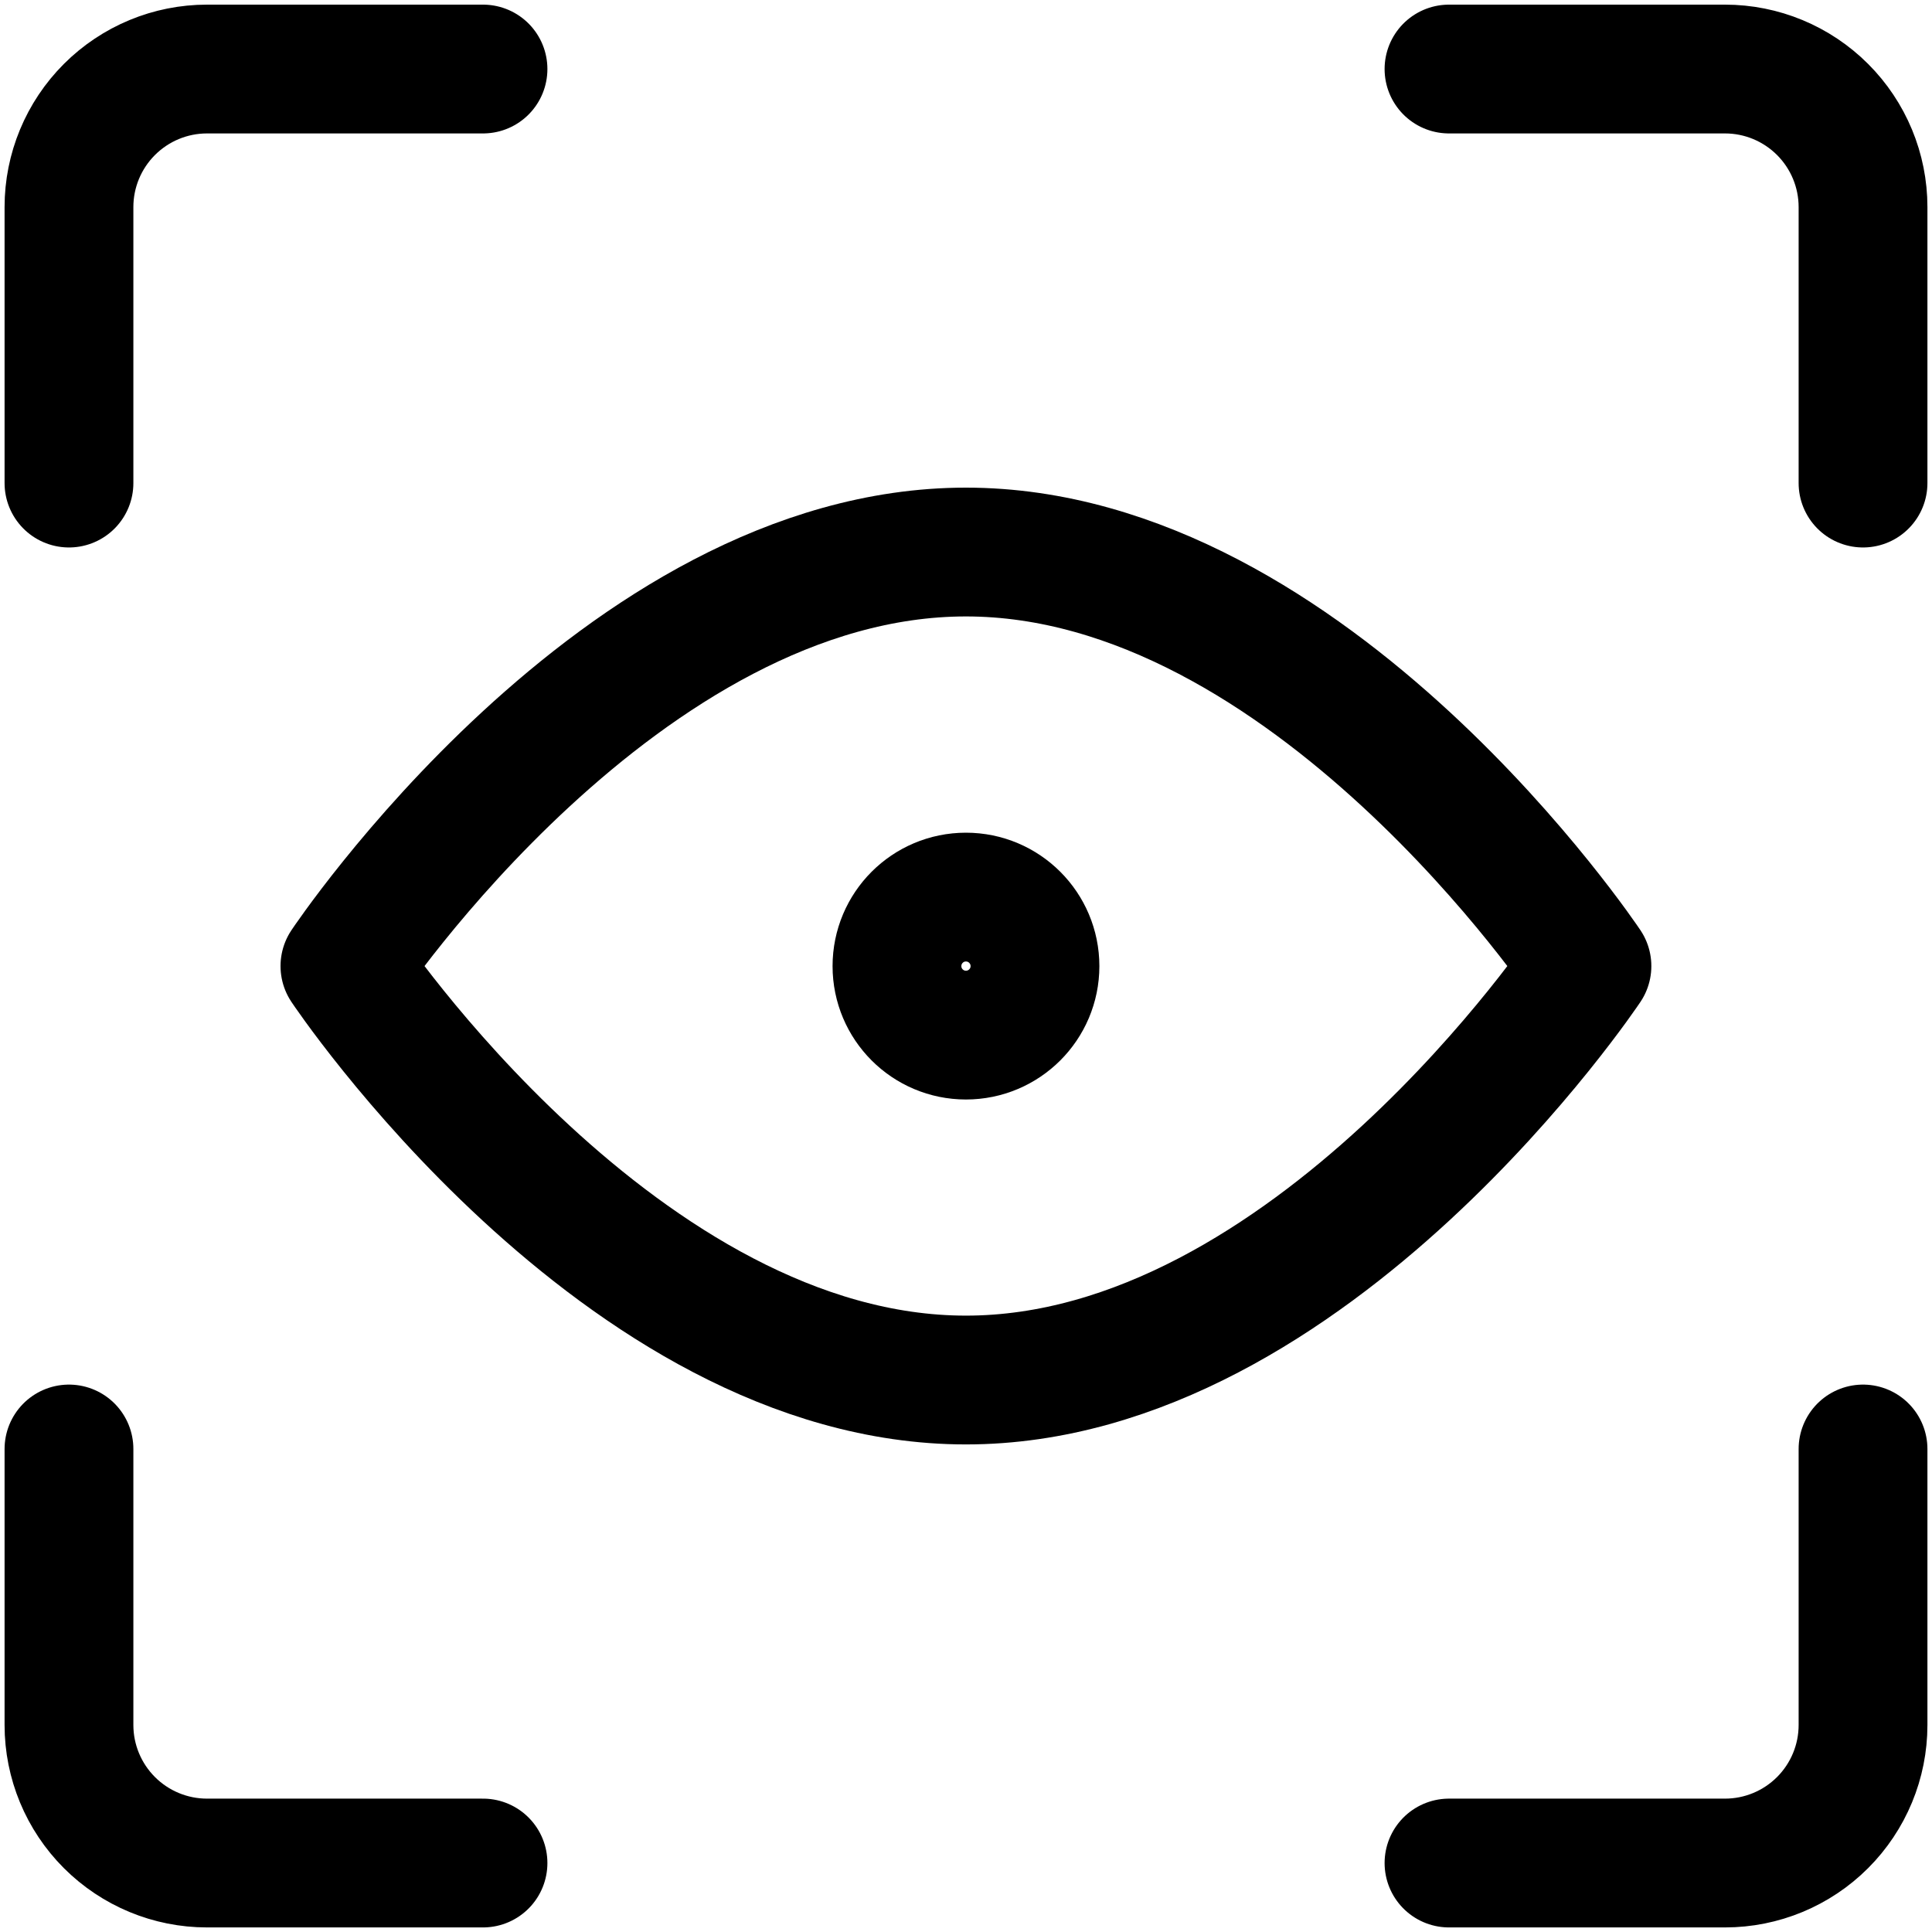
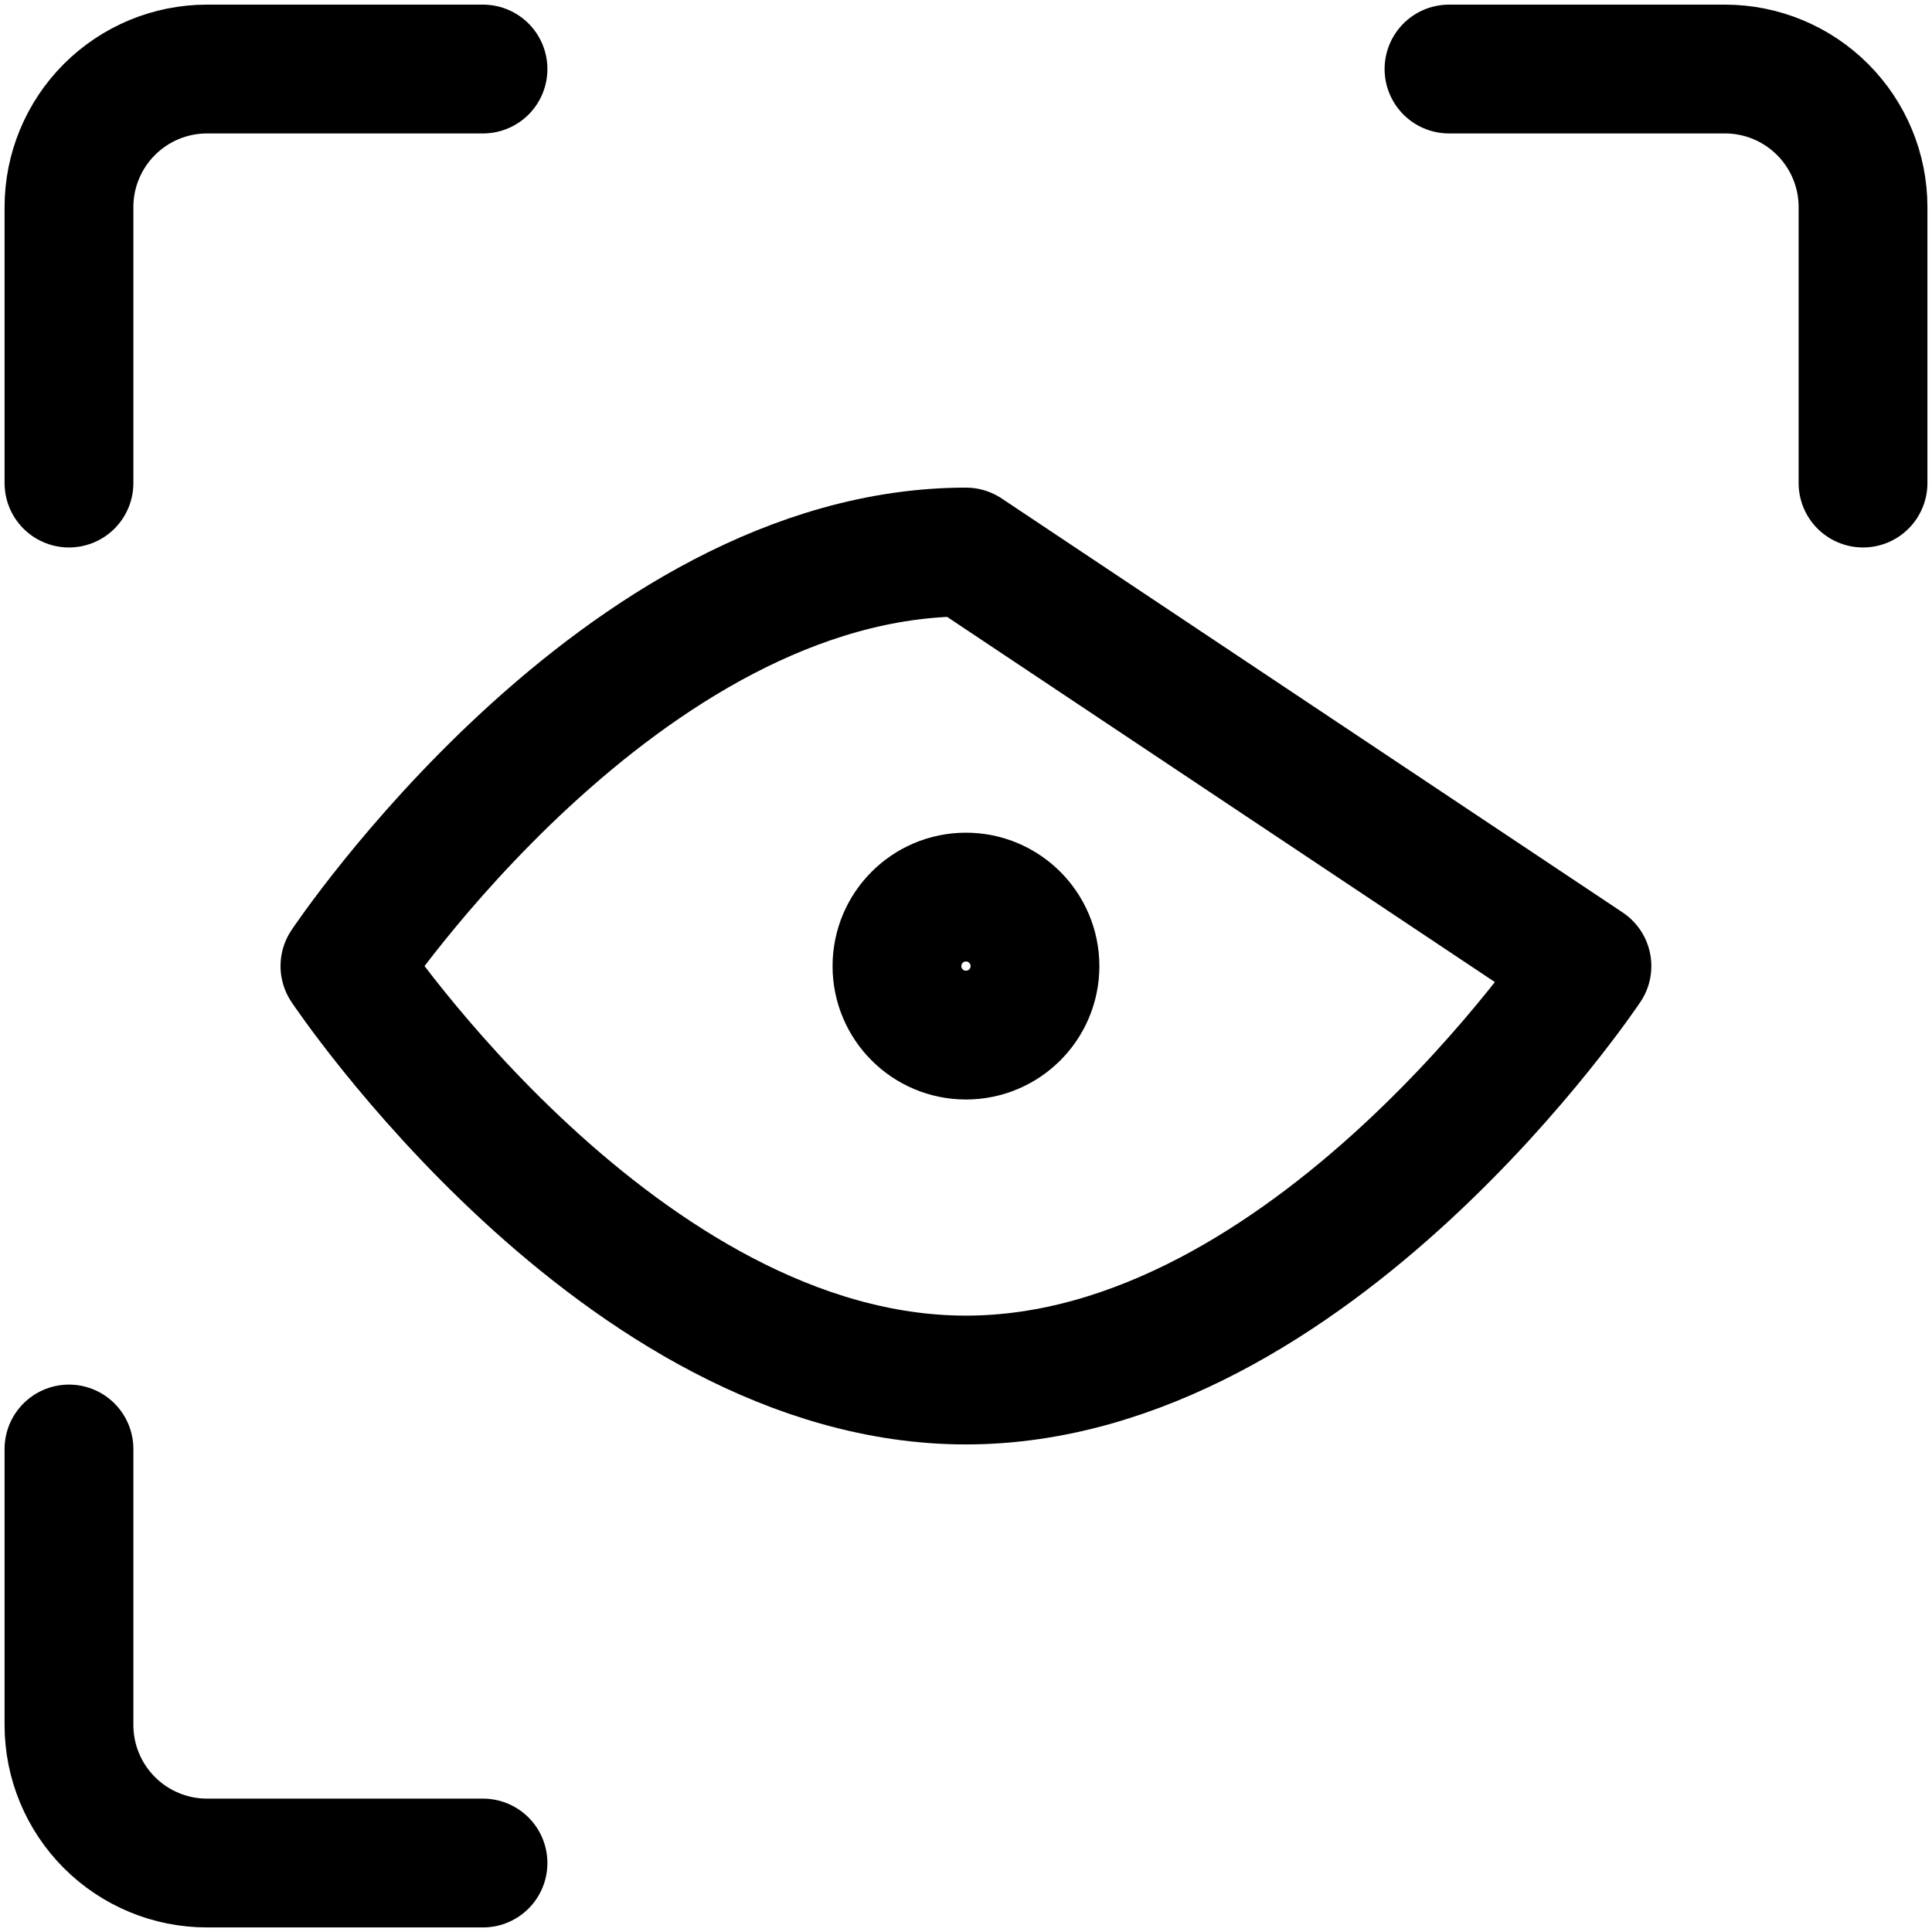
<svg xmlns="http://www.w3.org/2000/svg" width="30px" height="30px" viewBox="0 0 30 30" fill="none" transform="rotate(0) scale(1, 1)">
  <g clip-path="url(#clip0_410_100)">
-     <path d="M28.929 22.5V26.786C28.929 27.354 28.703 27.899 28.301 28.301C27.899 28.703 27.354 28.929 26.786 28.929H22.5" stroke="#000000" stroke-width="2" stroke-linecap="round" stroke-linejoin="round" />
    <path d="M22.5 1.072H26.786C27.354 1.072 27.899 1.298 28.301 1.7C28.703 2.102 28.929 2.647 28.929 3.215V7.501" stroke="#000000" stroke-width="2" stroke-linecap="round" stroke-linejoin="round" />
    <path d="M1.071 7.501V3.215C1.071 2.647 1.297 2.102 1.699 1.7C2.101 1.298 2.646 1.072 3.214 1.072H7.5" stroke="#000000" stroke-width="2" stroke-linecap="round" stroke-linejoin="round" />
    <path d="M7.5 28.929H3.214C2.646 28.929 2.101 28.703 1.699 28.301C1.297 27.899 1.071 27.354 1.071 26.786V22.5" stroke="#000000" stroke-width="2" stroke-linecap="round" stroke-linejoin="round" />
-     <path d="M24.642 15.001C24.642 15.001 20.356 21.429 14.999 21.429C9.642 21.429 5.356 15.001 5.356 15.001C5.356 15.001 9.642 8.572 14.999 8.572C20.356 8.572 24.642 15.001 24.642 15.001Z" stroke="#000000" stroke-width="2" stroke-linecap="round" stroke-linejoin="round" />
+     <path d="M24.642 15.001C24.642 15.001 20.356 21.429 14.999 21.429C9.642 21.429 5.356 15.001 5.356 15.001C5.356 15.001 9.642 8.572 14.999 8.572Z" stroke="#000000" stroke-width="2" stroke-linecap="round" stroke-linejoin="round" />
    <path d="M14.999 16.073C15.591 16.073 16.071 15.593 16.071 15.002C16.071 14.41 15.591 13.93 14.999 13.93C14.407 13.93 13.928 14.41 13.928 15.002C13.928 15.593 14.407 16.073 14.999 16.073Z" stroke="#000000" stroke-width="2" stroke-linecap="round" stroke-linejoin="round" />
  </g>
  <defs>
    <clipPath id="clip0_410_100">
      <rect width="30" height="30" fill="#ffffff" />
    </clipPath>
  </defs>
</svg>